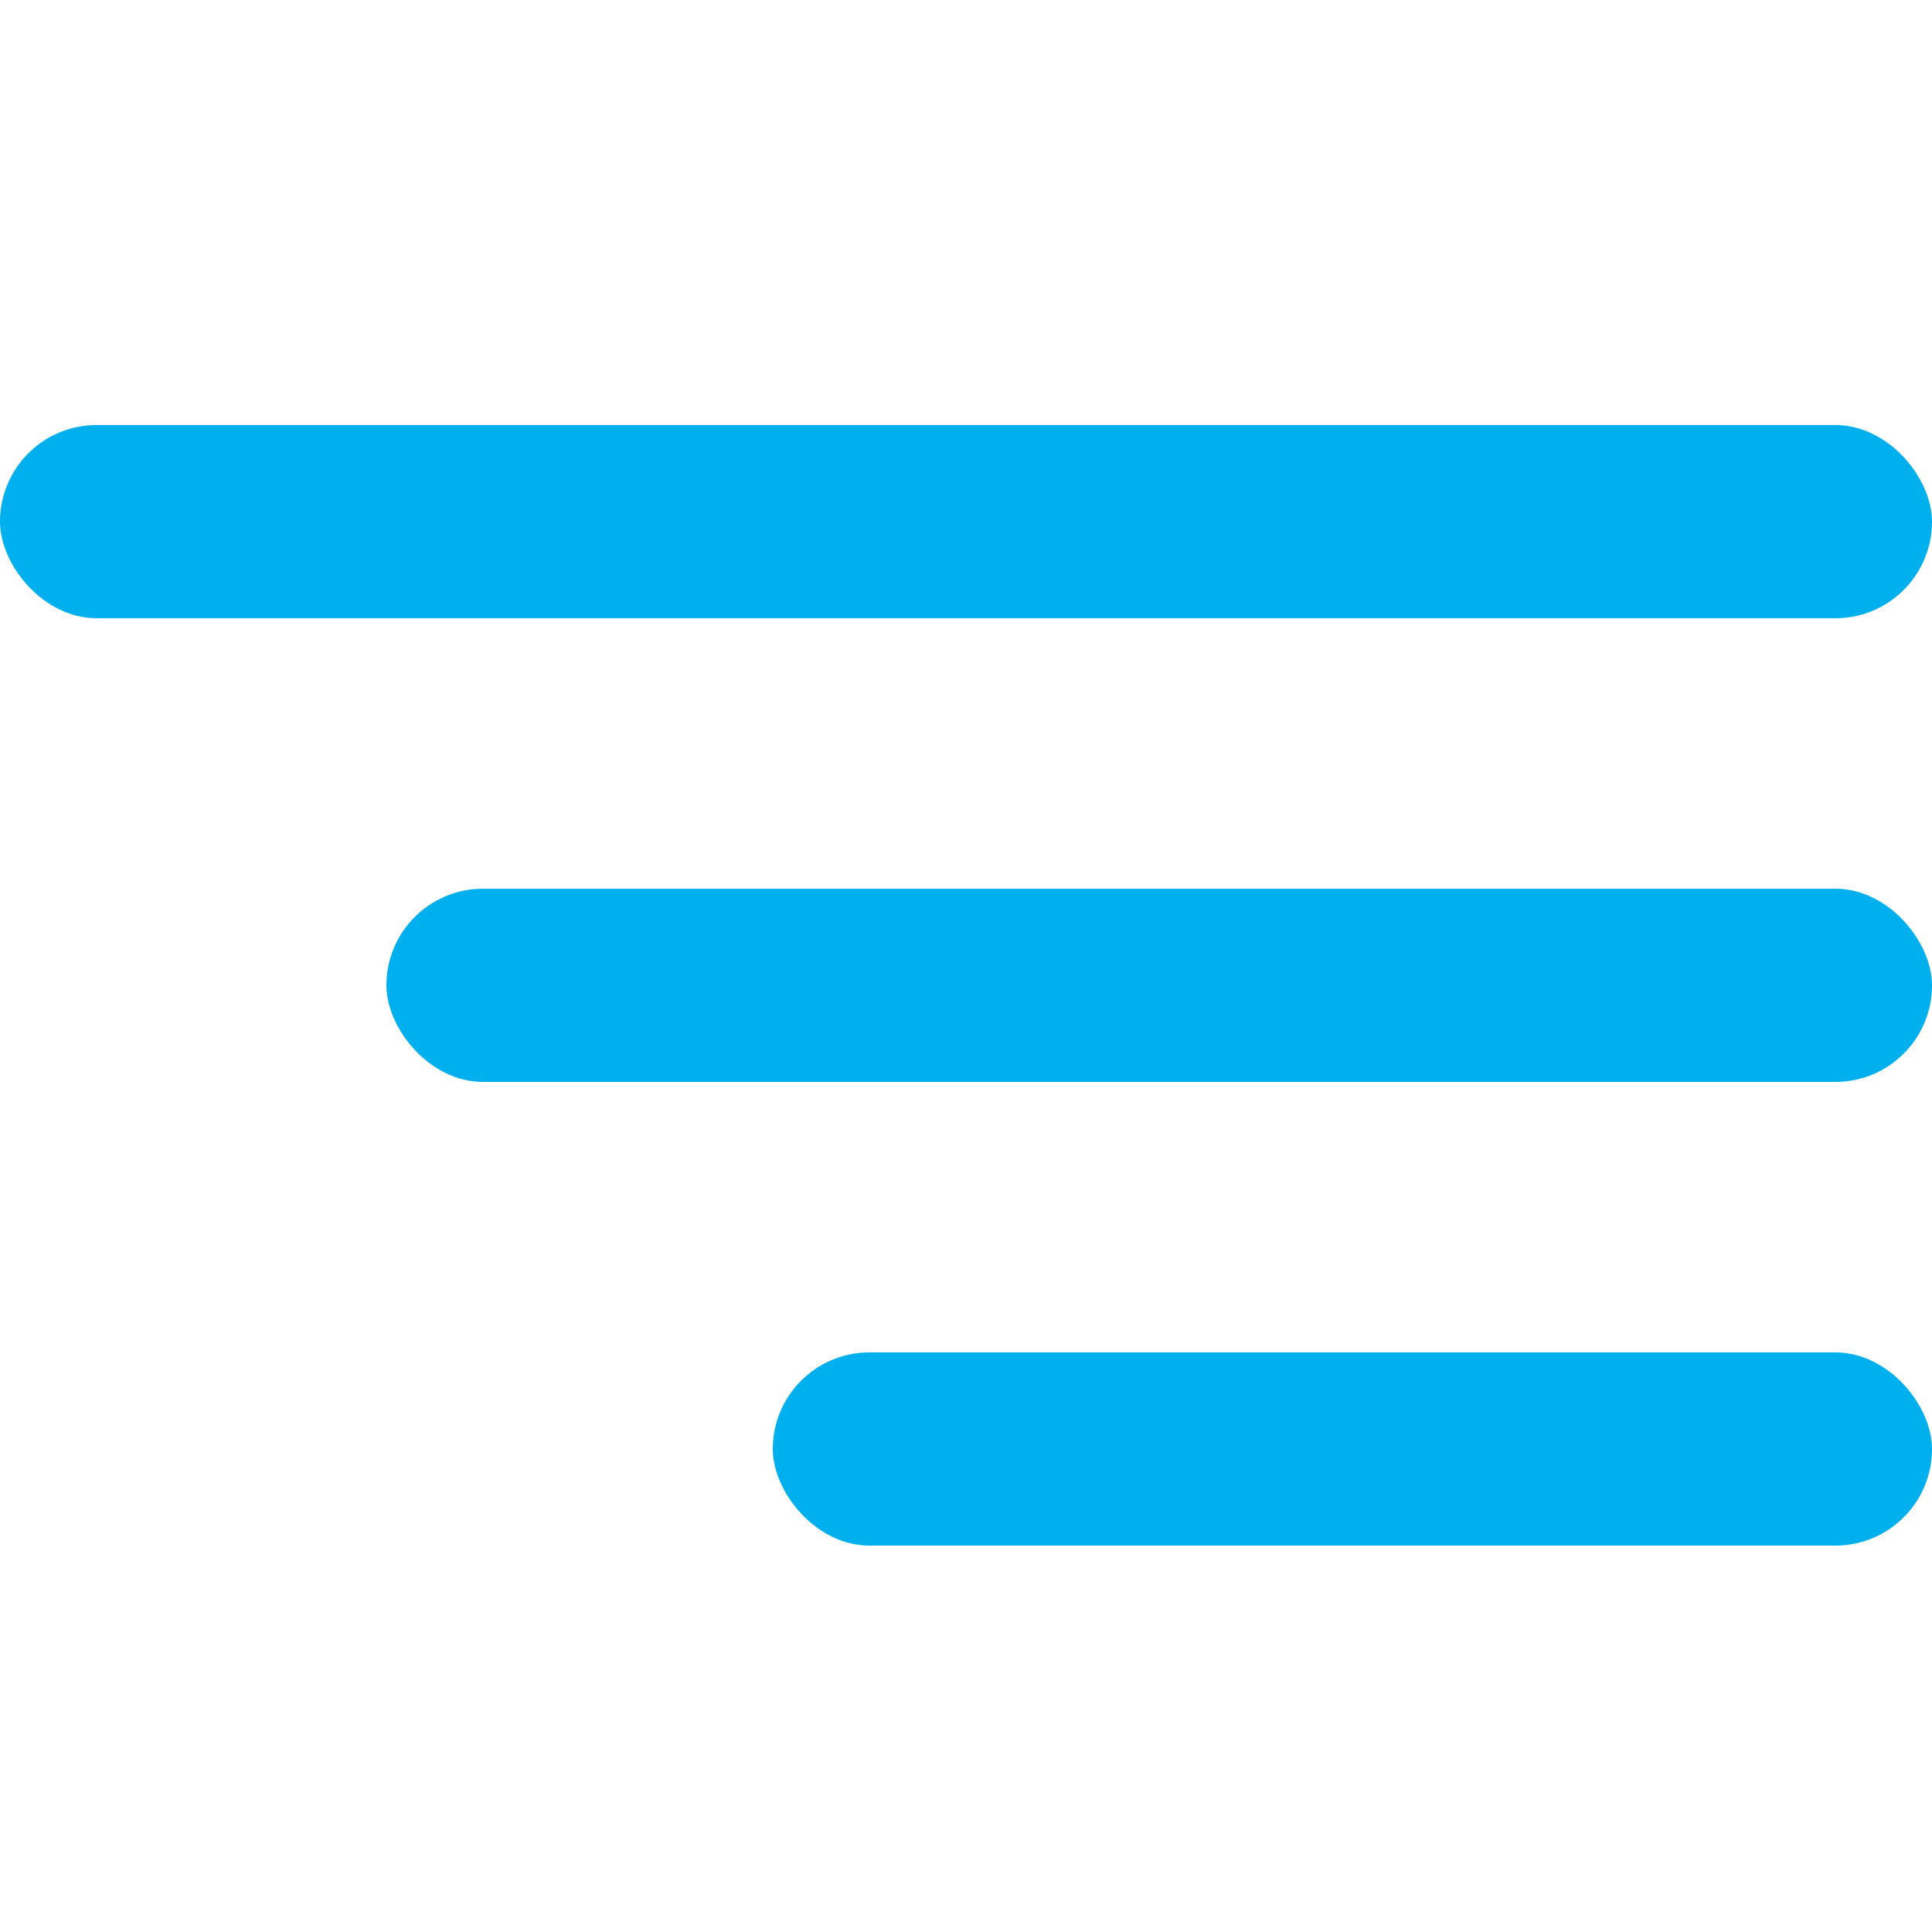
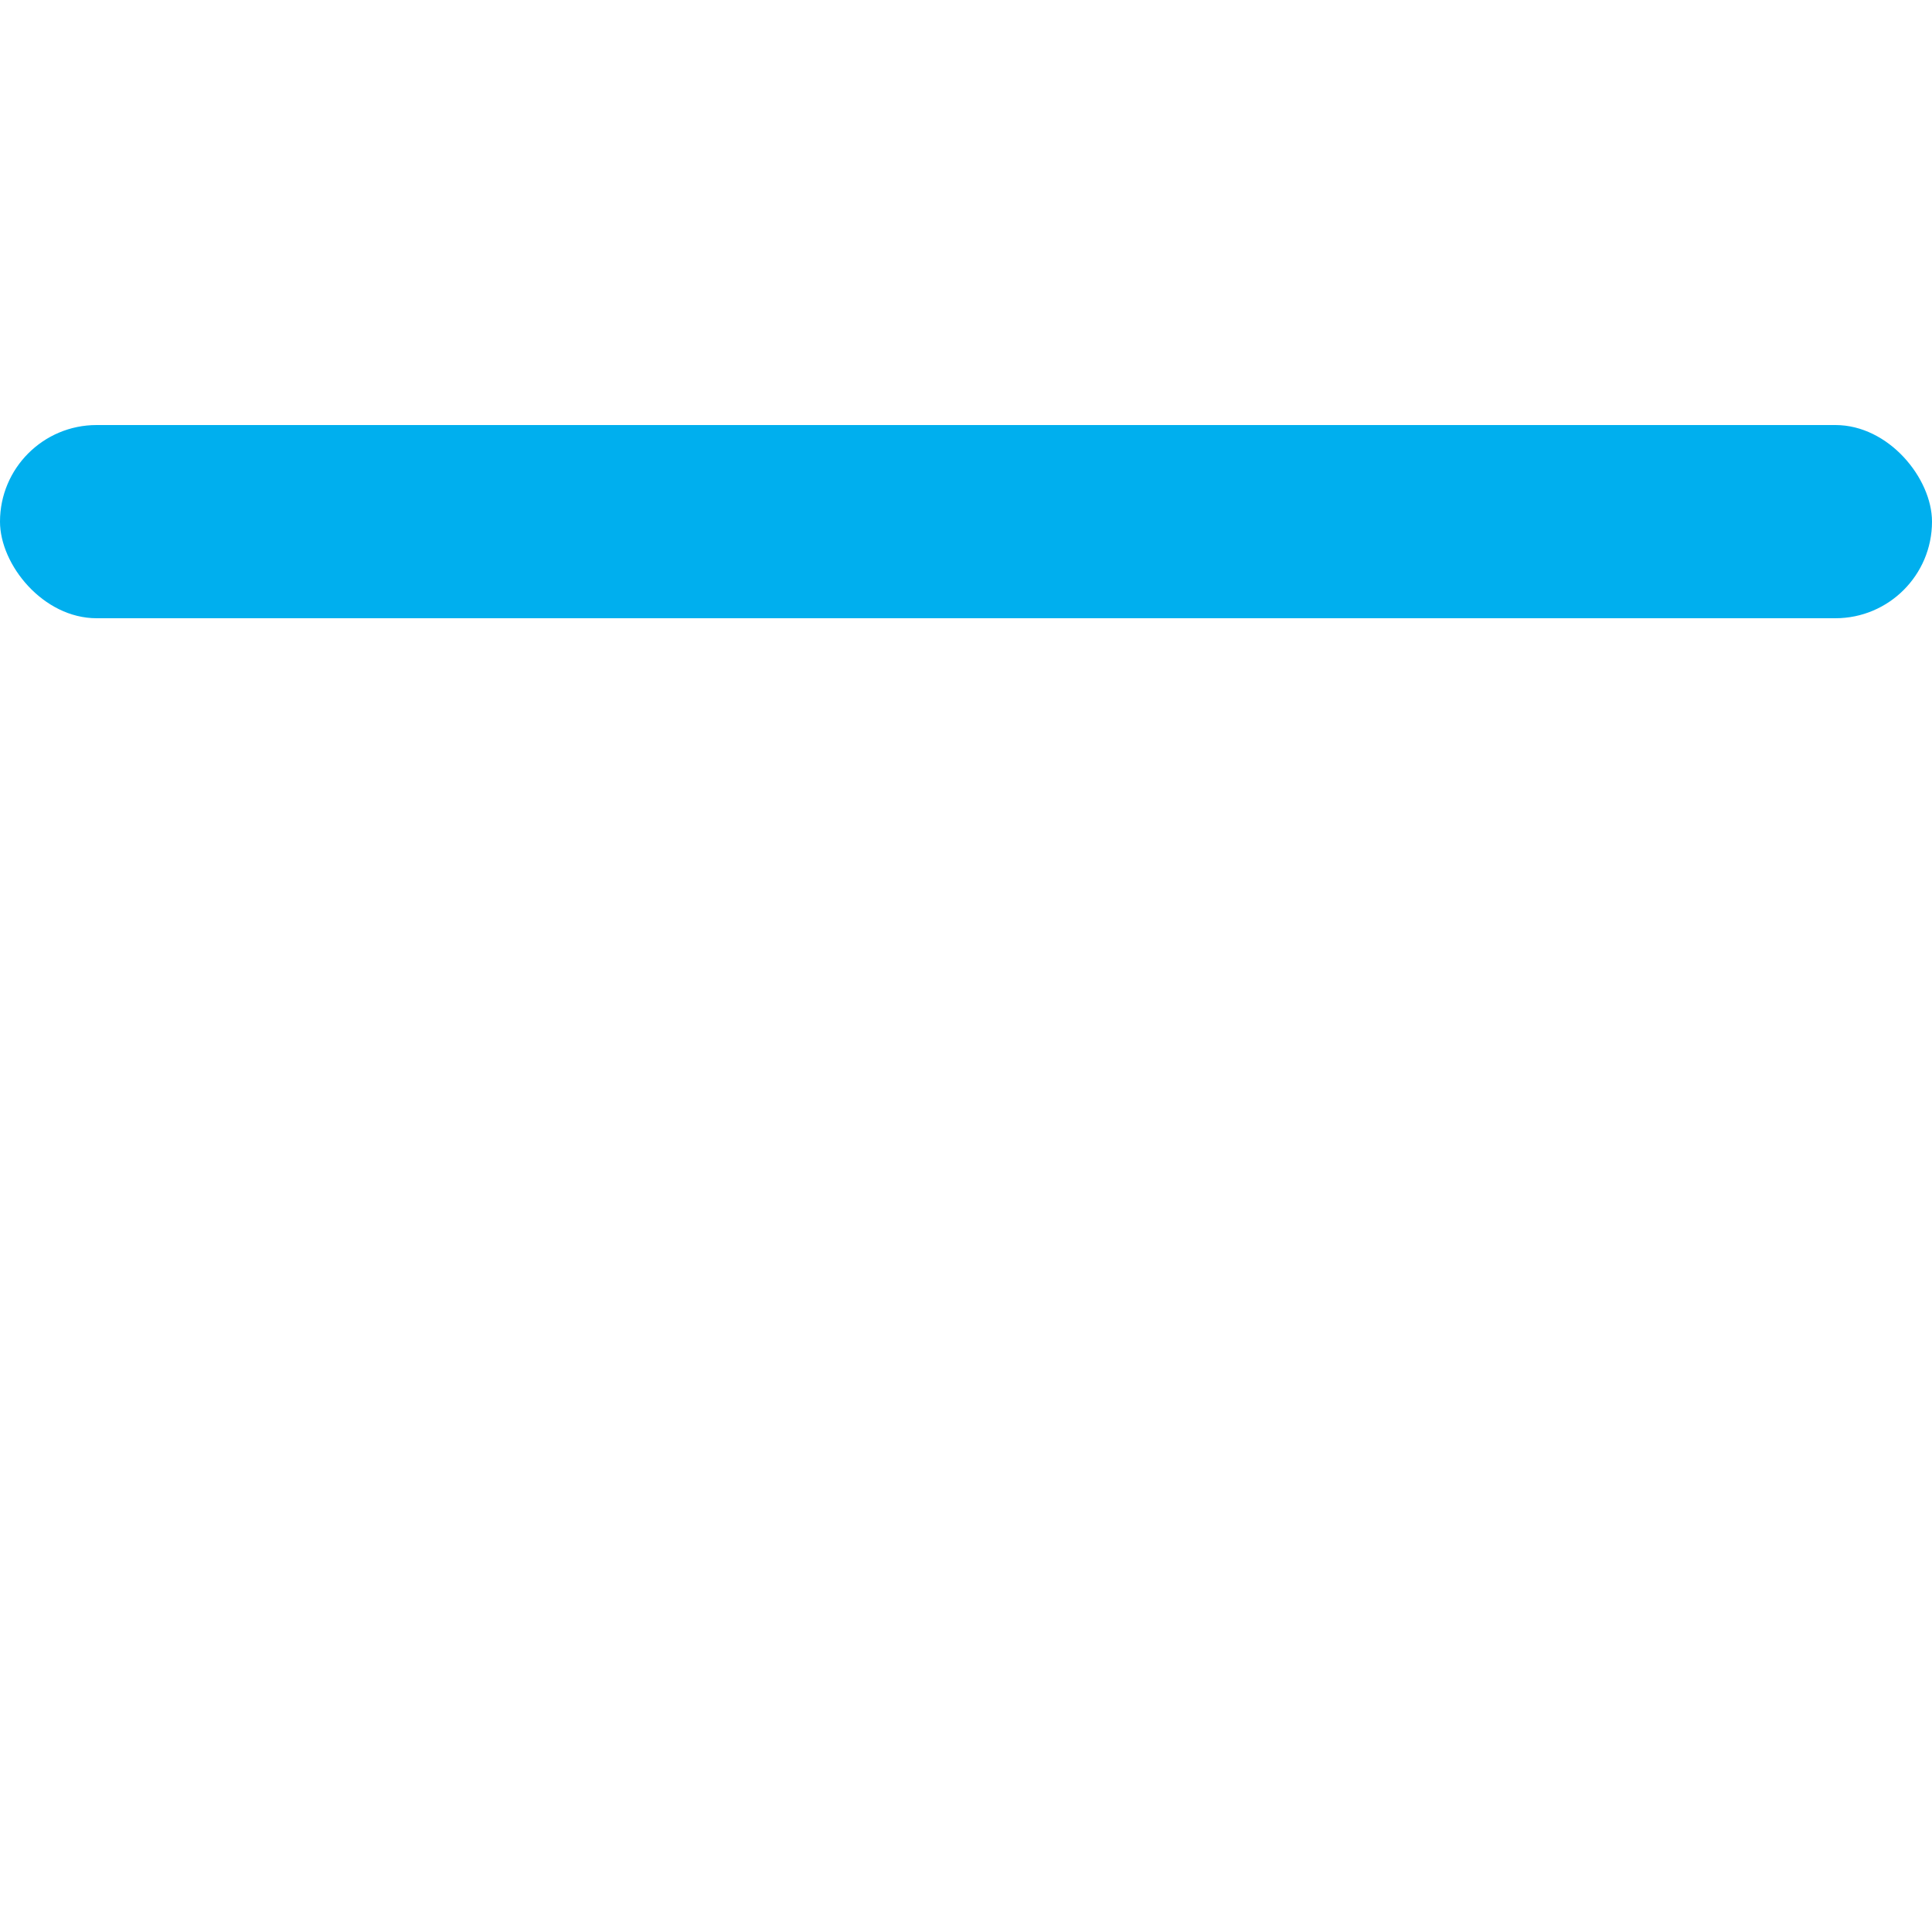
<svg xmlns="http://www.w3.org/2000/svg" width="50" height="50" viewBox="0 0 50 50" fill="none">
  <rect y="11" width="50" height="5" rx="2.5" fill="#00AFEE" />
-   <rect x="10" y="23" width="40" height="5" rx="2.5" fill="#00AFEE" />
-   <rect x="20" y="35" width="30" height="5" rx="2.5" fill="#00AFEE" />
</svg>